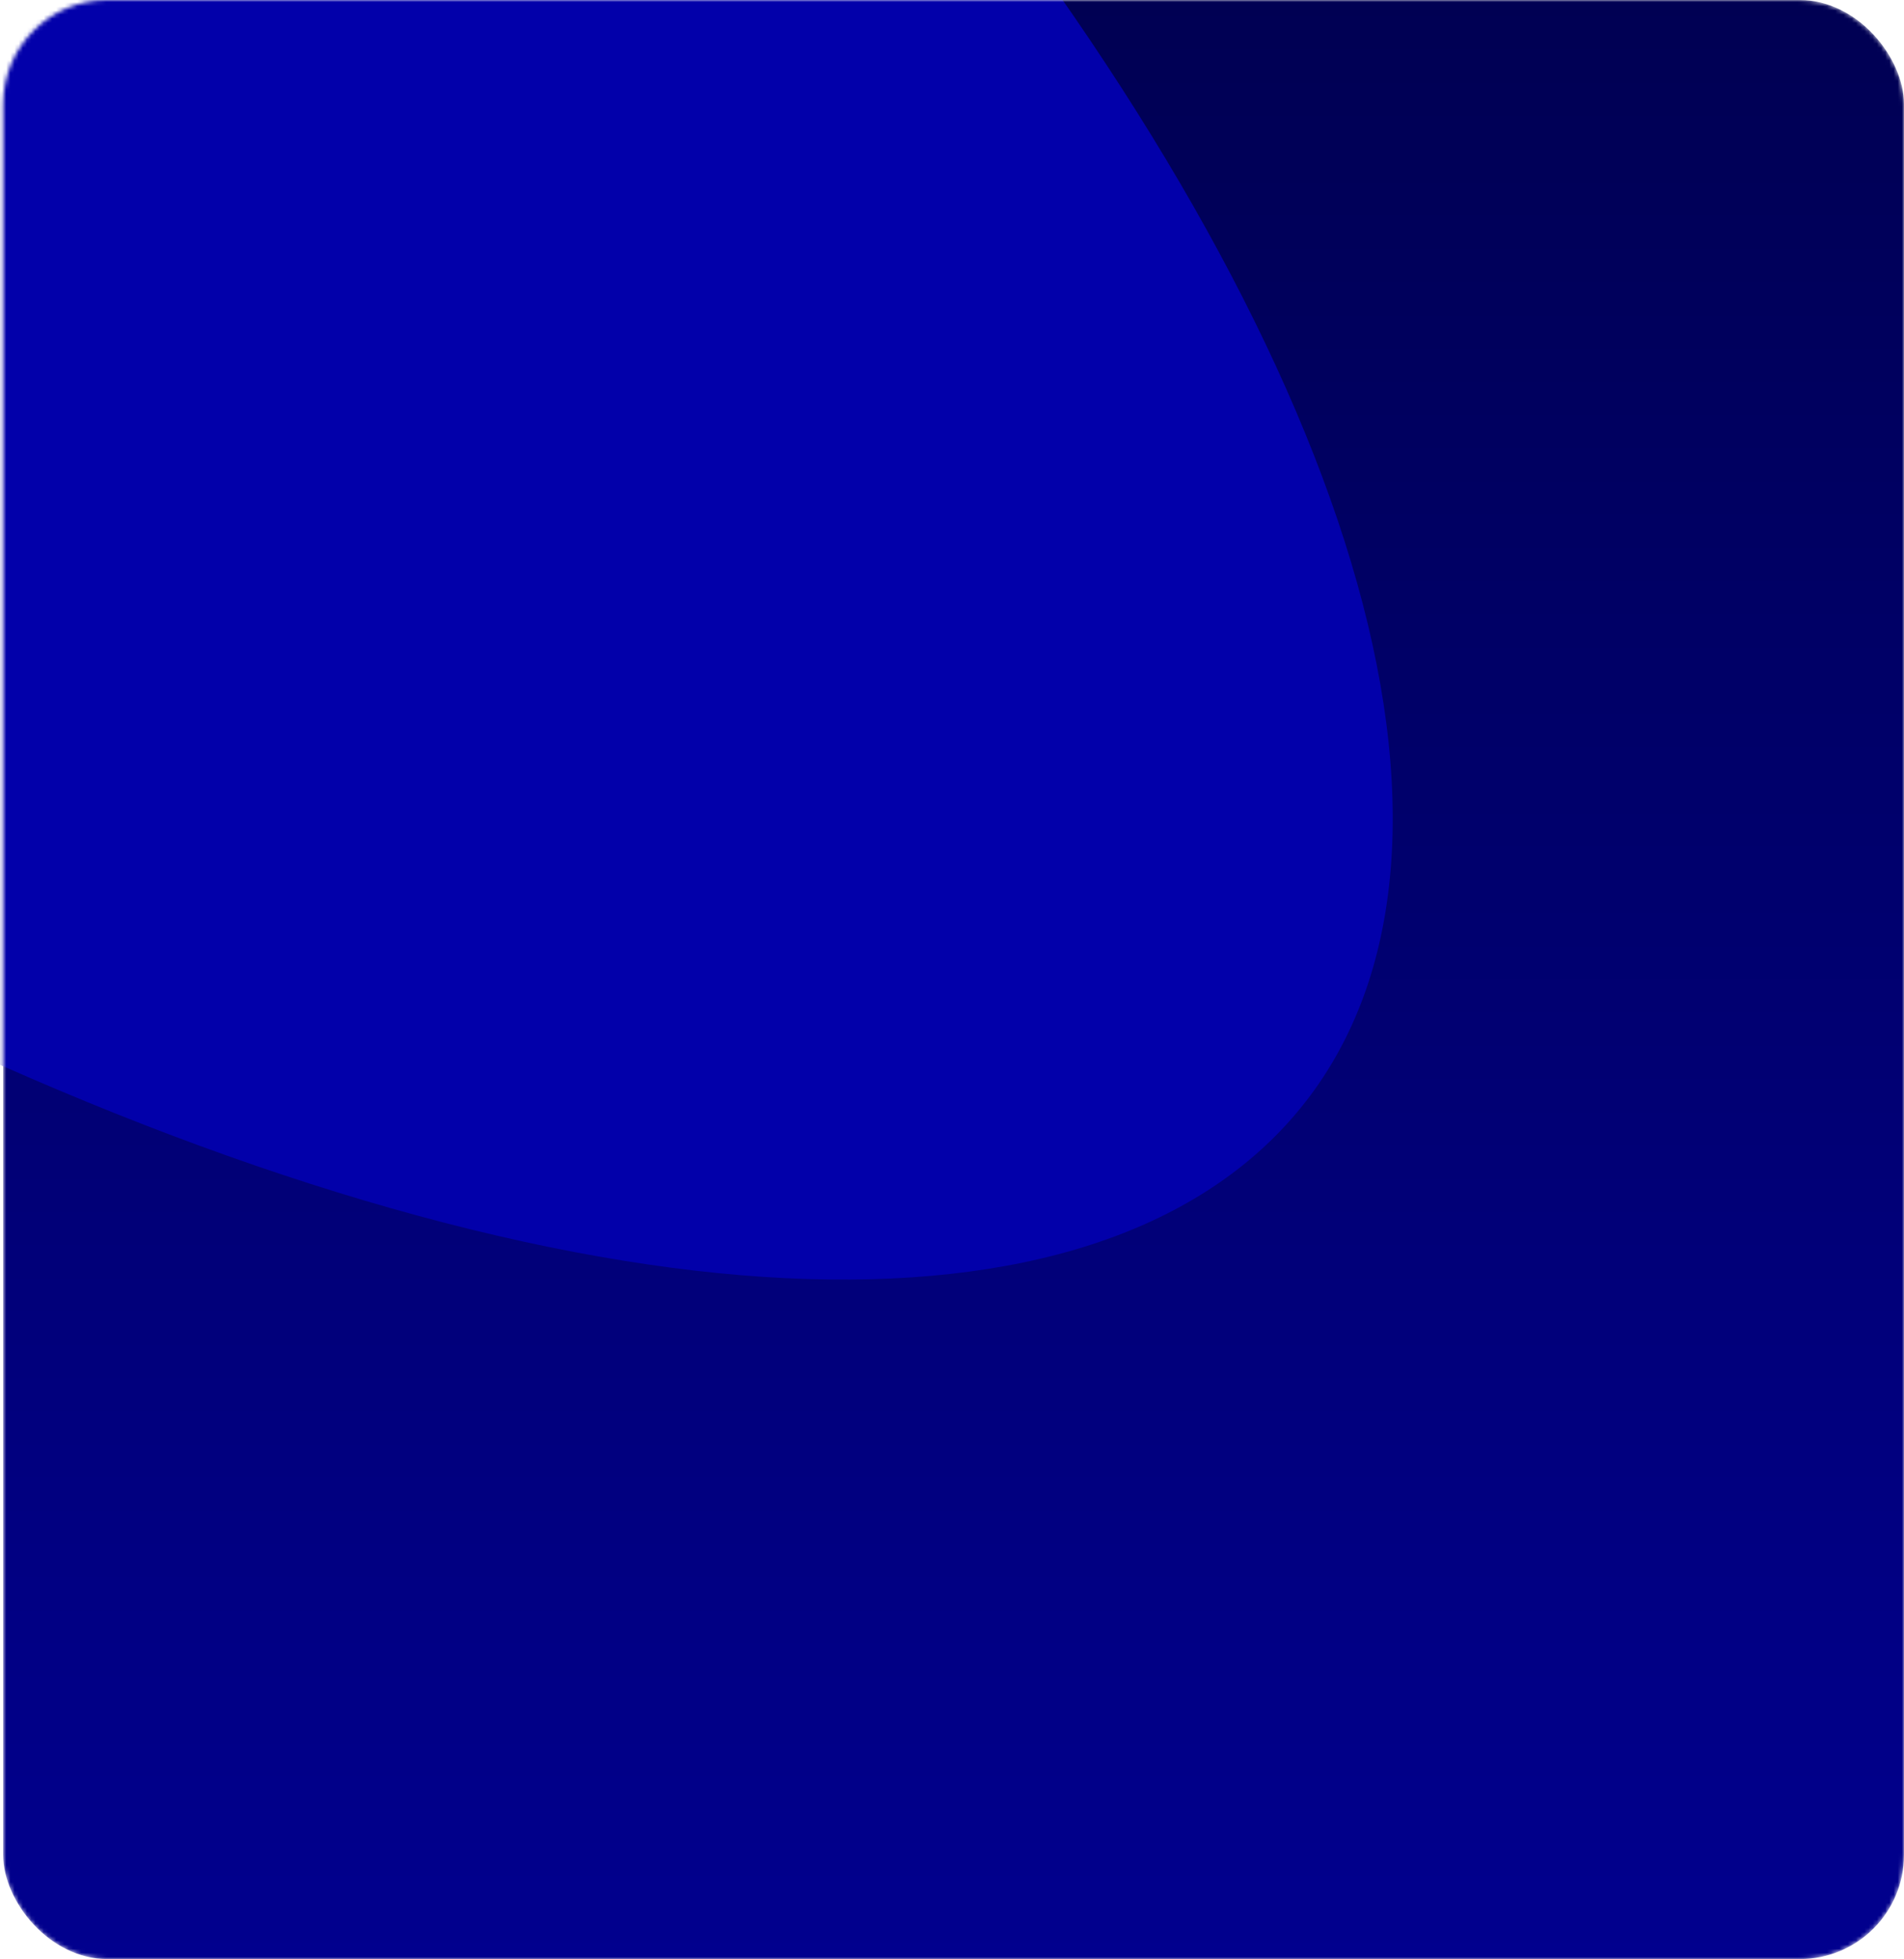
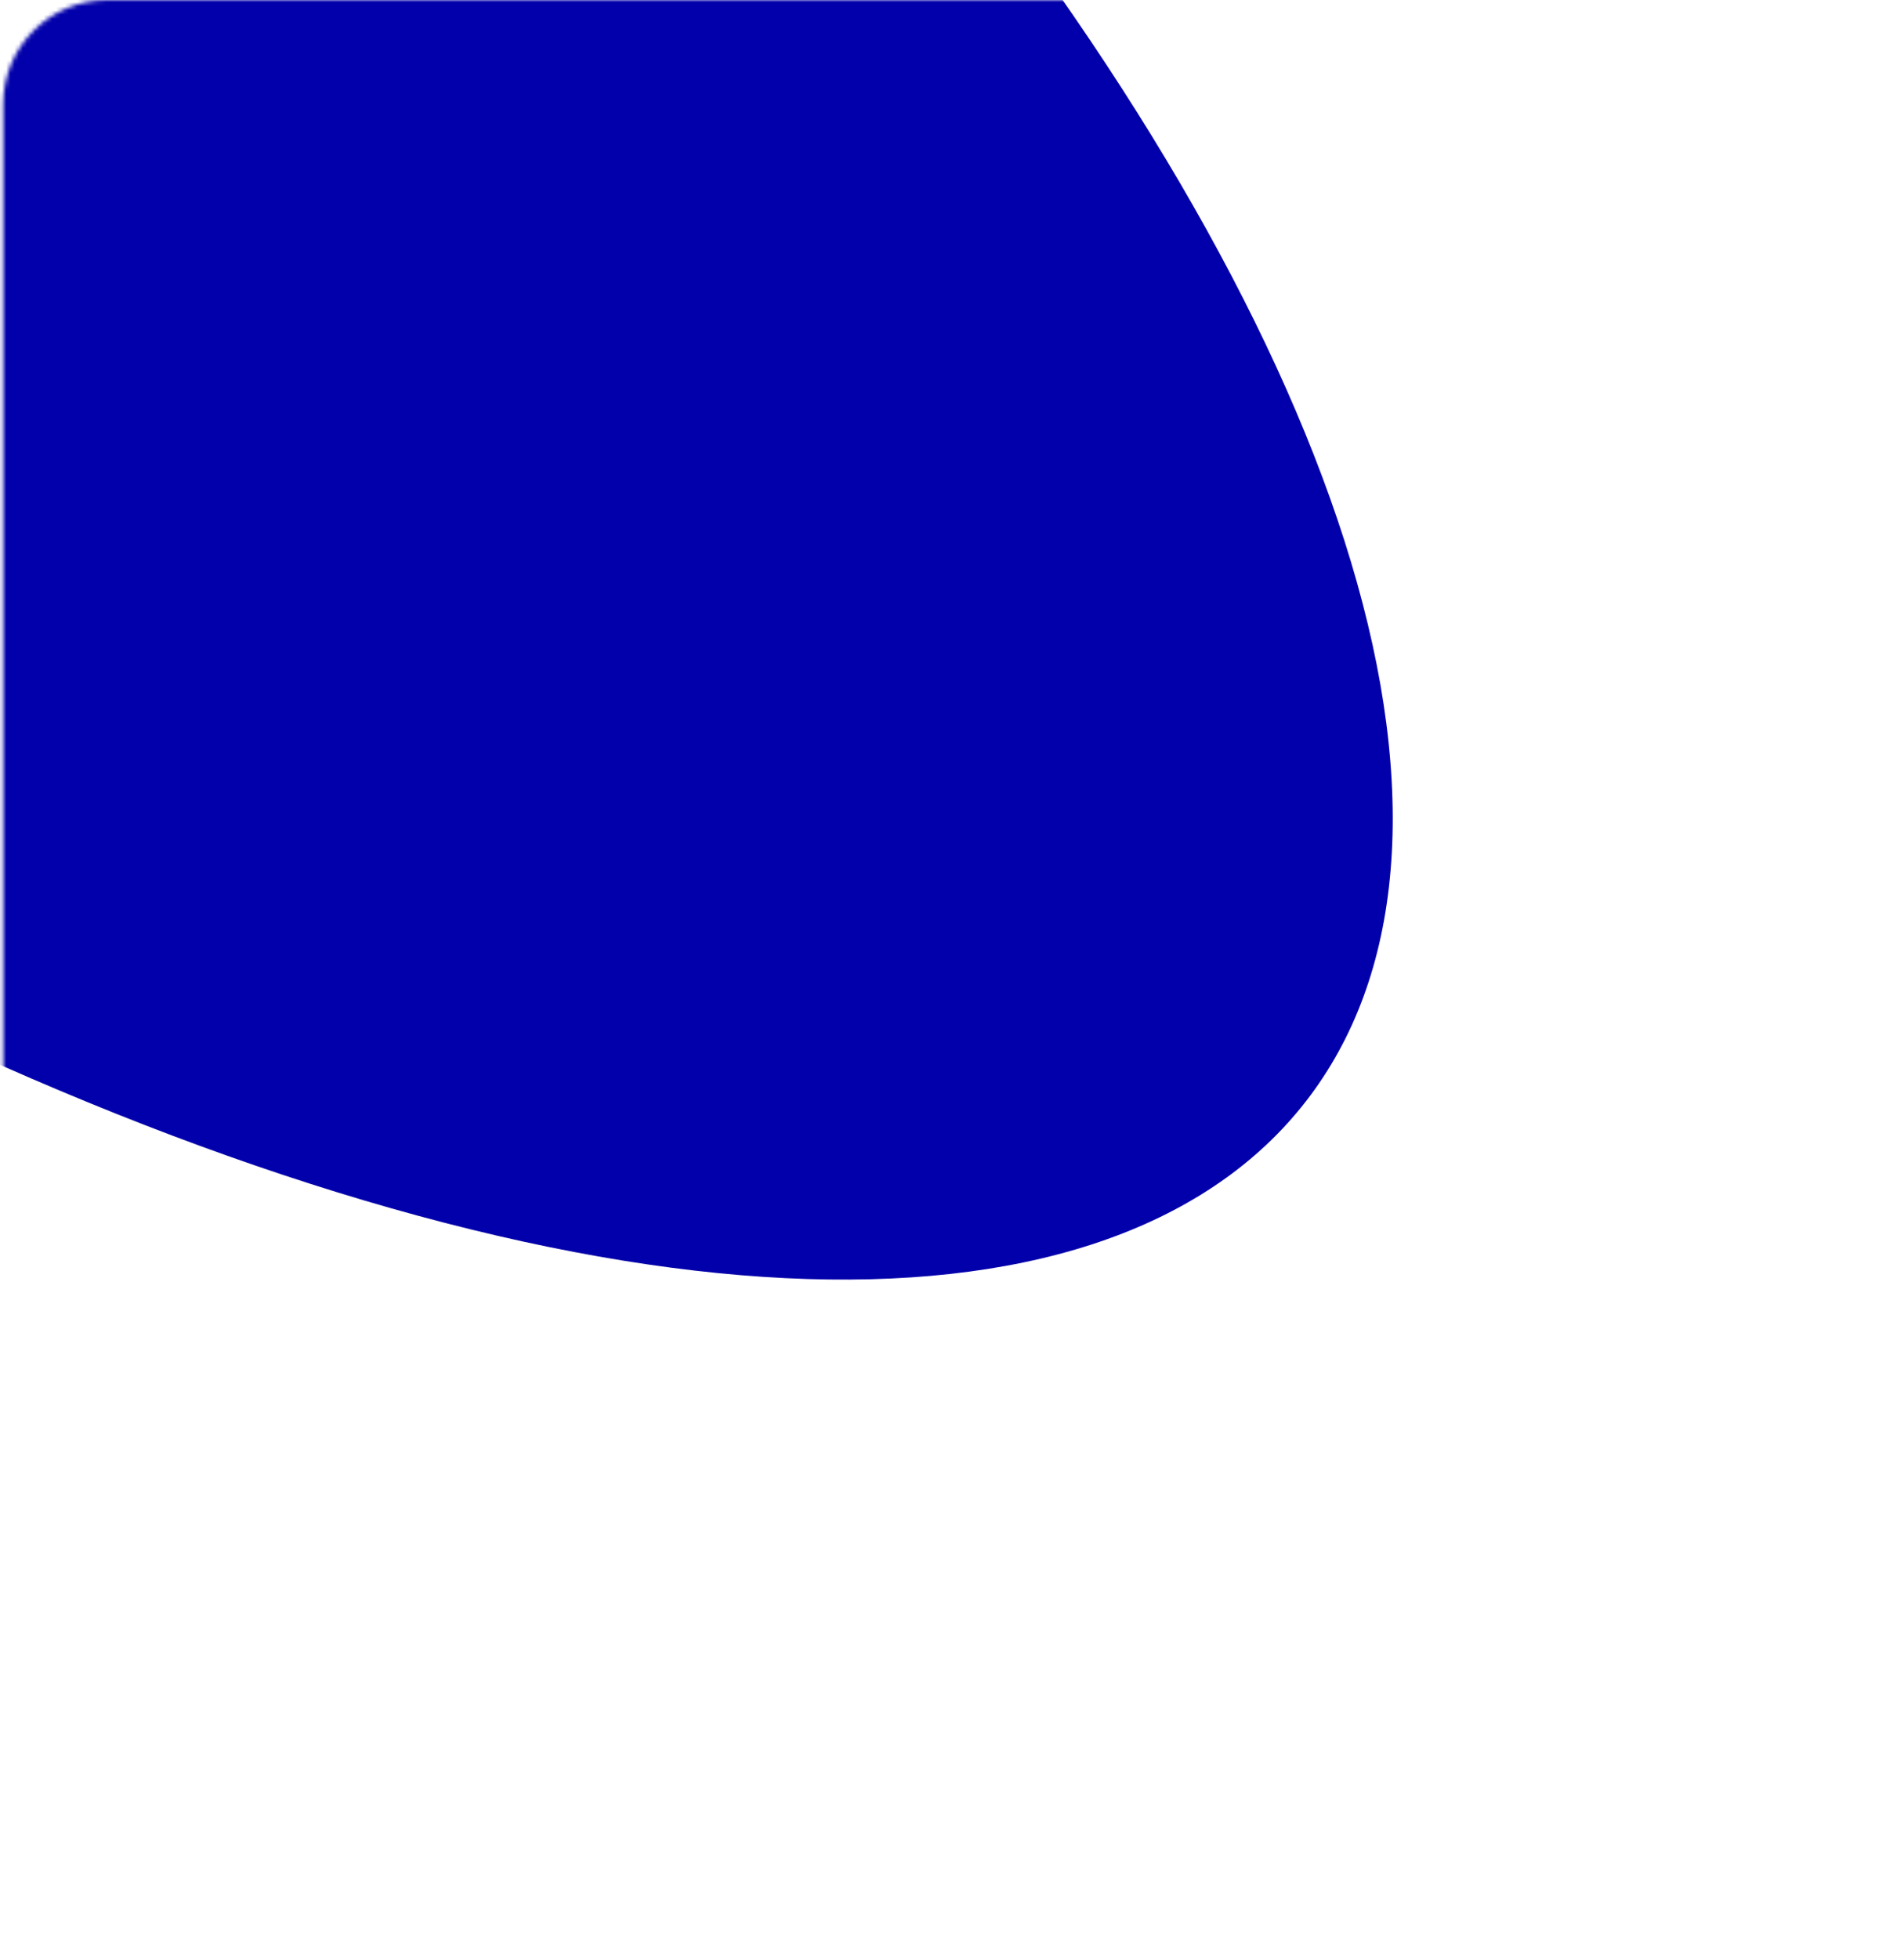
<svg xmlns="http://www.w3.org/2000/svg" width="457" height="470" viewBox="0 0 457 470" fill="none">
  <mask id="mask0_10012_301" style="mask-type:alpha" maskUnits="userSpaceOnUse" x="0" y="0" width="457" height="470">
    <rect x="0.75" width="456.25" height="470" rx="25" fill="url(#paint0_linear_10012_301)" />
  </mask>
  <g mask="url(#mask0_10012_301)">
-     <rect x="0.75" width="456.25" height="470" rx="25" fill="url(#paint1_linear_10012_301)" />
    <g filter="url(#filter0_f_10012_301)">
      <ellipse cx="502.922" cy="252.387" rx="502.922" ry="252.387" transform="matrix(0.857 0.515 -0.054 0.999 -514.311 -565.625)" fill="#0200AA" />
    </g>
  </g>
  <defs>
    <filter id="filter0_f_10012_301" x="-653.184" y="-541.049" width="1112.92" height="972.435" filterUnits="userSpaceOnUse" color-interpolation-filters="sRGB">
      <feFlood flood-opacity="0" result="BackgroundImageFix" />
      <feBlend mode="normal" in="SourceGraphic" in2="BackgroundImageFix" result="shape" />
      <feGaussianBlur stdDeviation="62.5" result="effect1_foregroundBlur_10012_301" />
    </filter>
    <linearGradient id="paint0_linear_10012_301" x1="228.875" y1="470" x2="228.875" y2="0" gradientUnits="userSpaceOnUse">
      <stop stop-color="#01008E" />
      <stop offset="1" stop-color="#000053" />
    </linearGradient>
    <linearGradient id="paint1_linear_10012_301" x1="228.875" y1="470" x2="228.875" y2="0" gradientUnits="userSpaceOnUse">
      <stop stop-color="#01008E" />
      <stop offset="1" stop-color="#000053" />
    </linearGradient>
  </defs>
</svg>